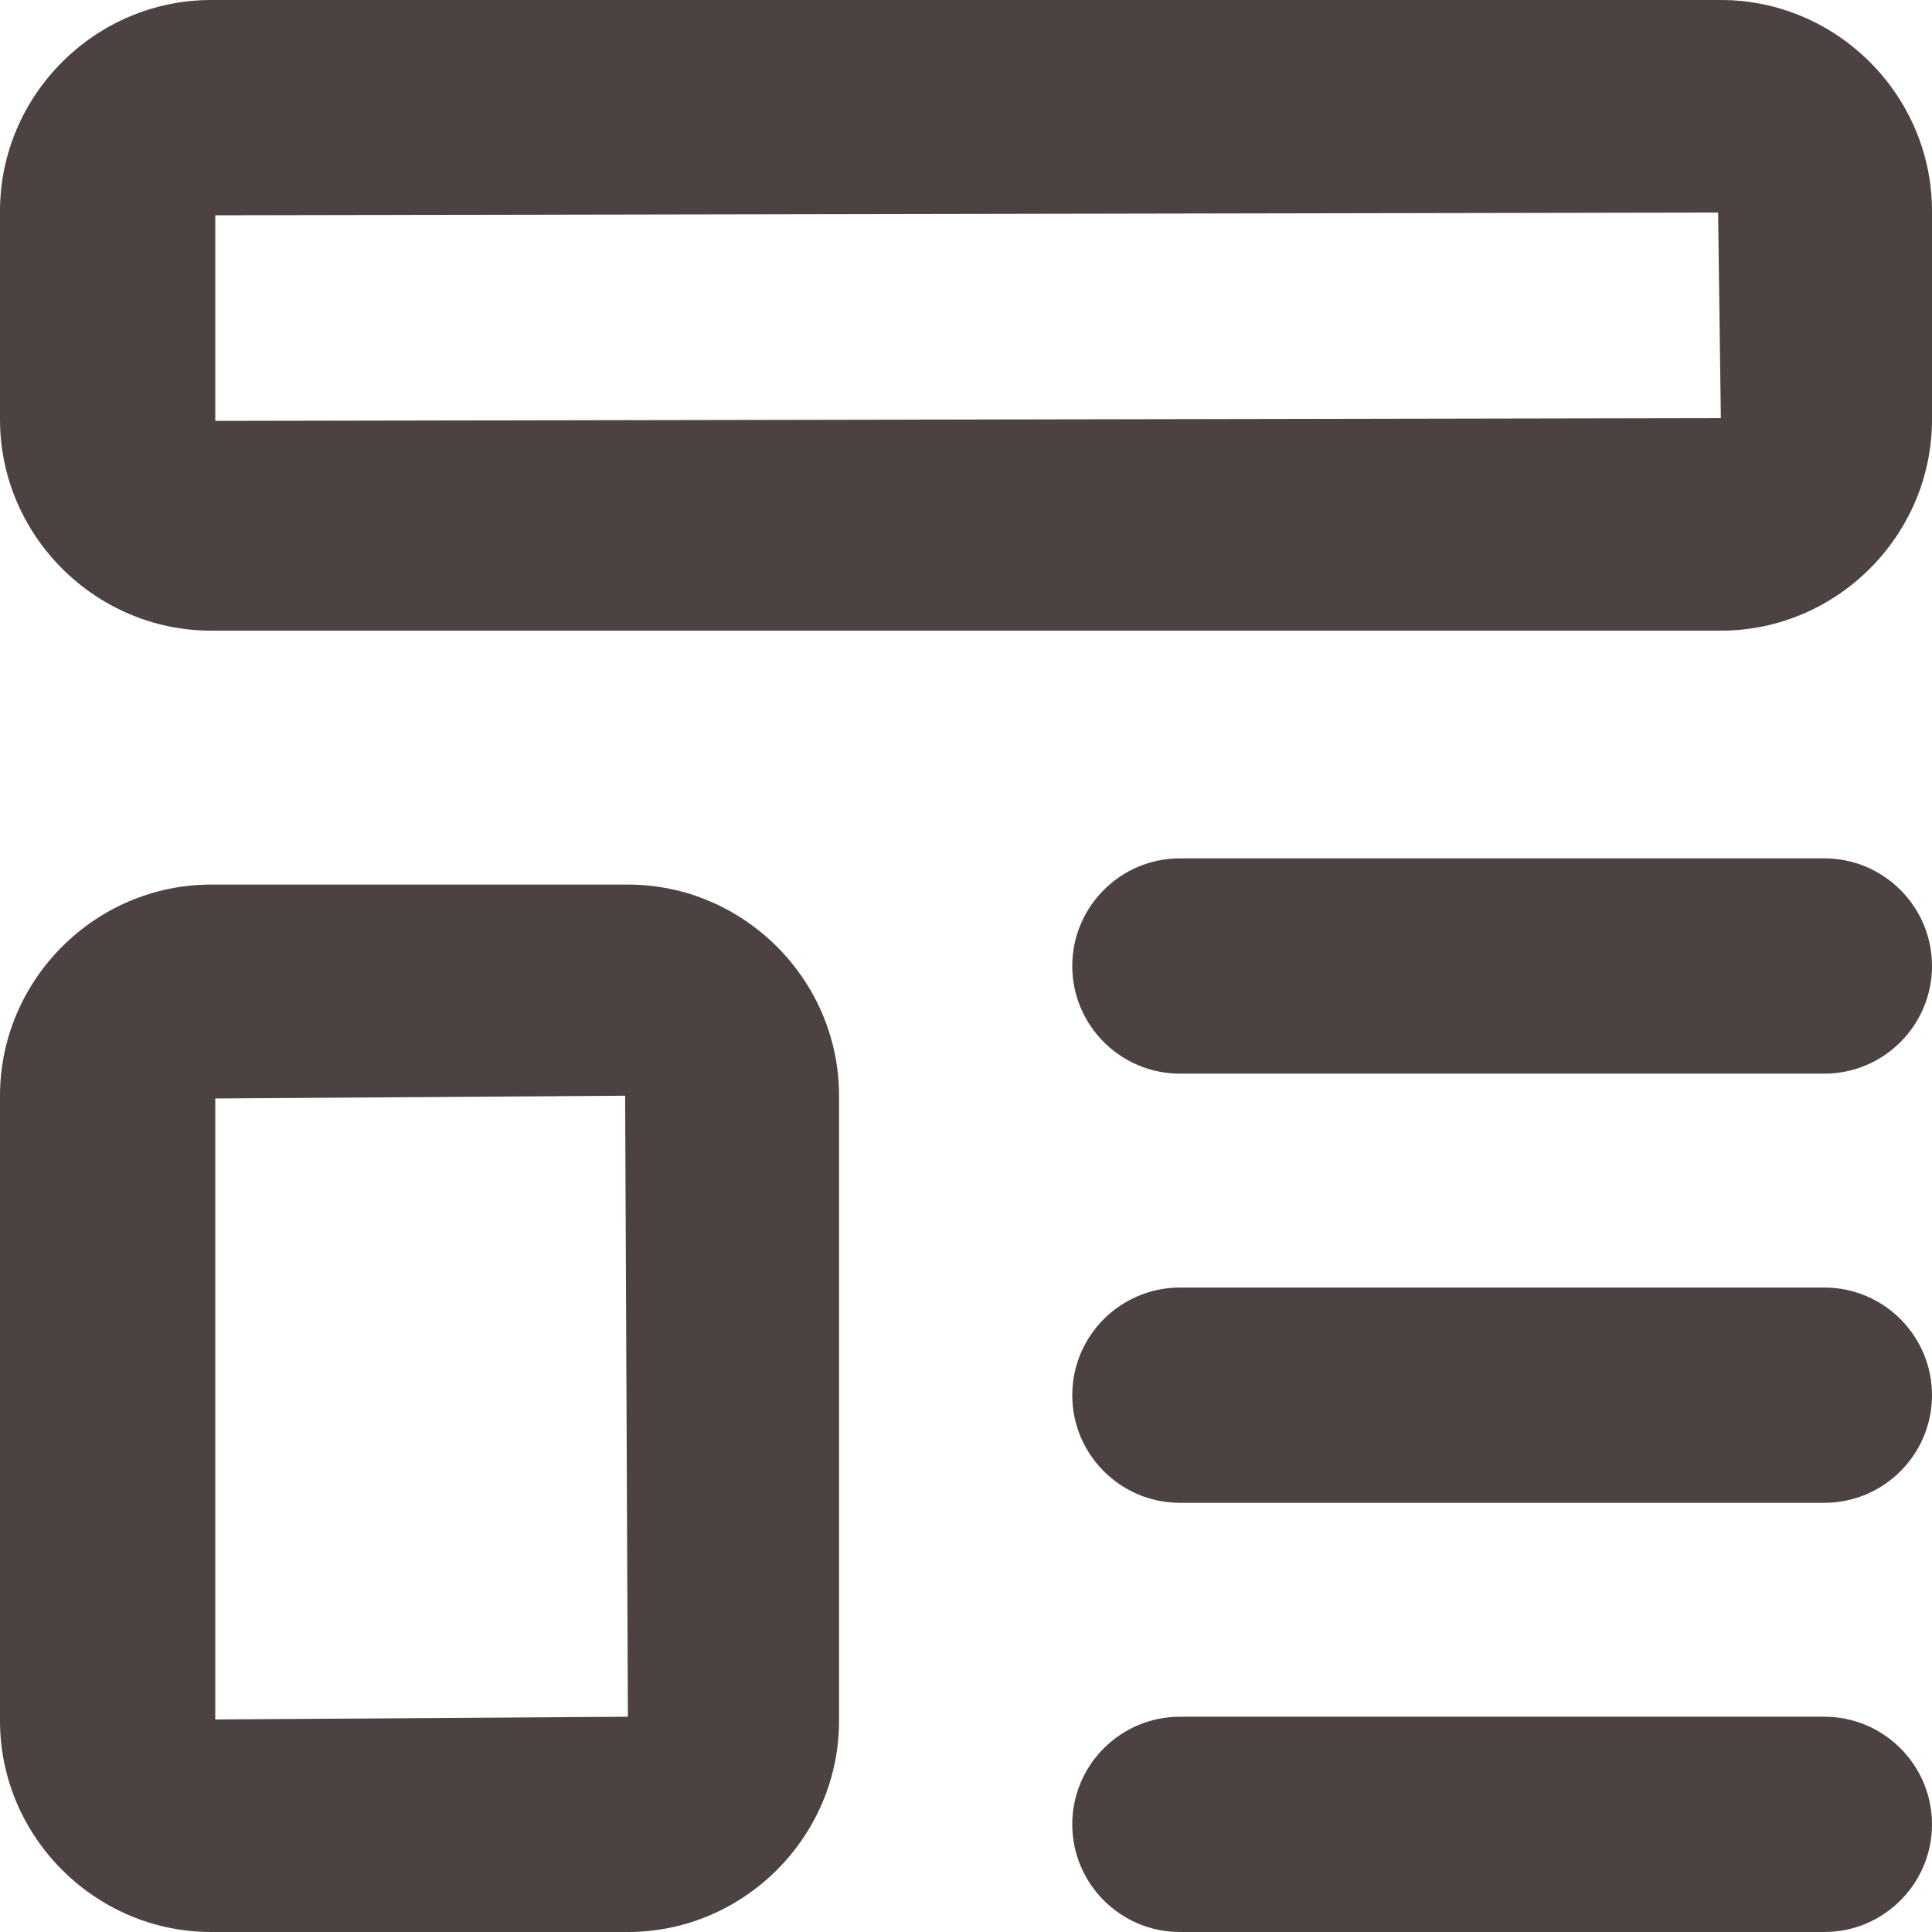
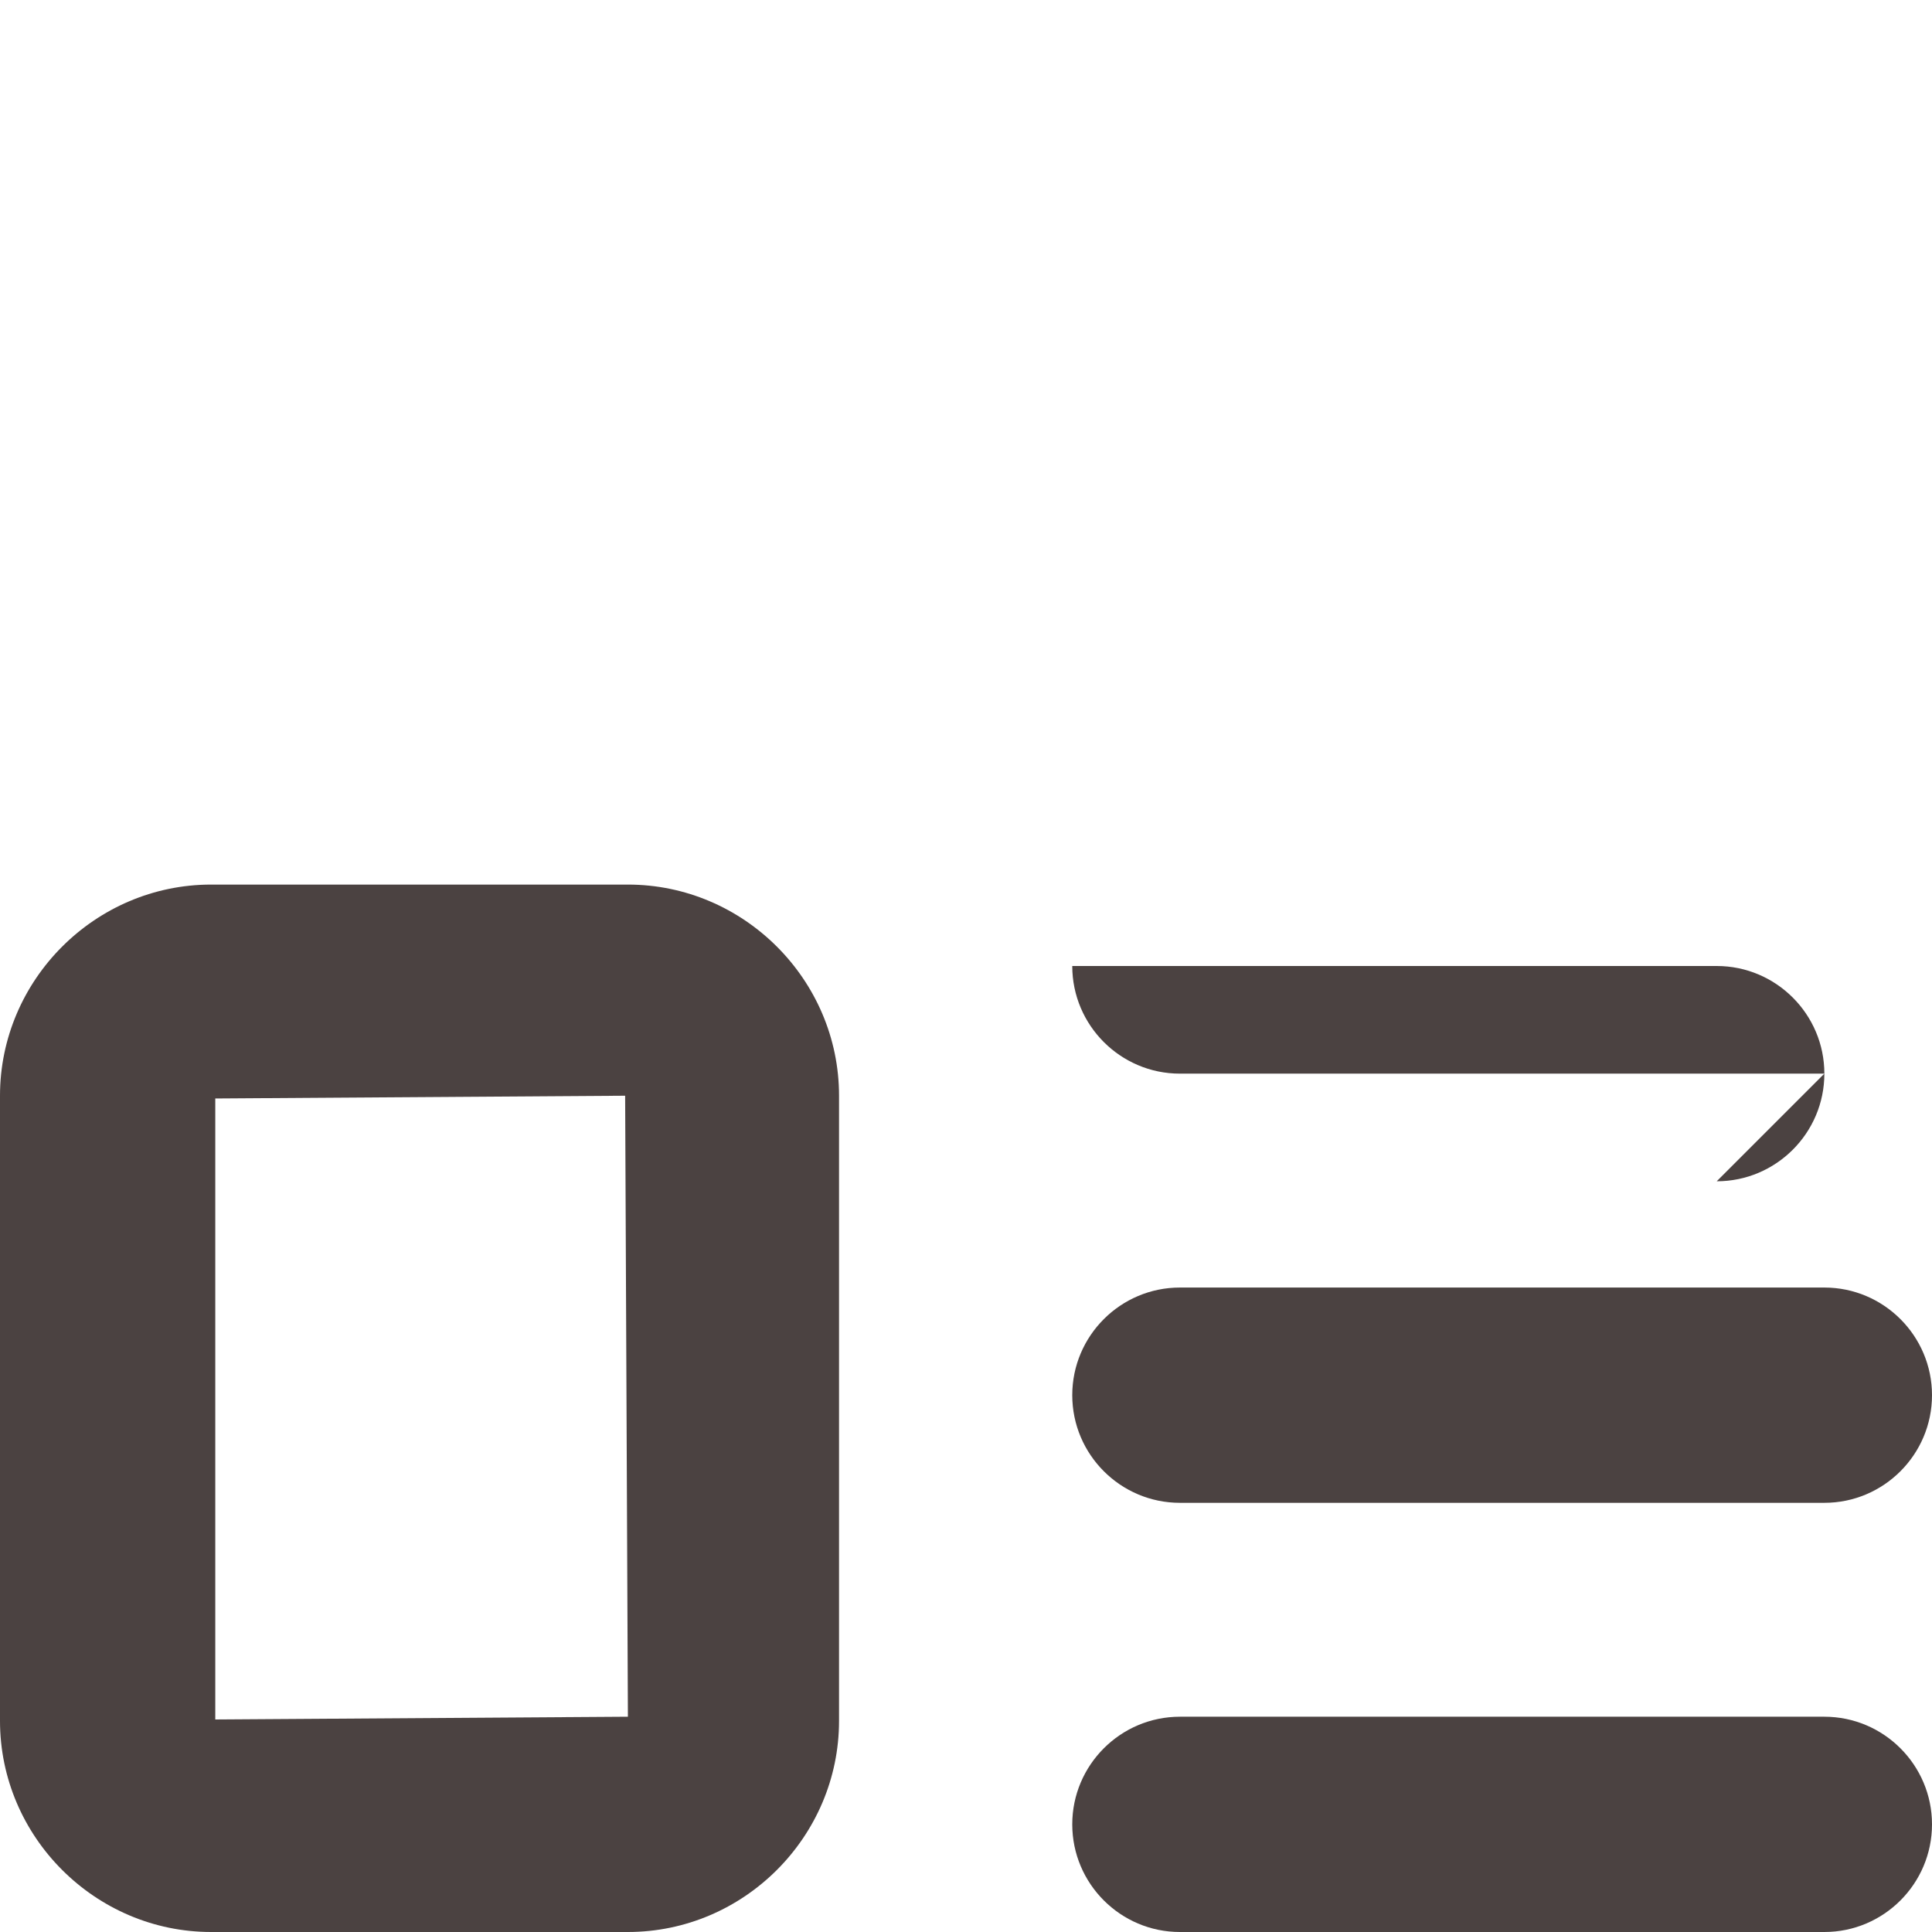
<svg xmlns="http://www.w3.org/2000/svg" id="Ebene_1" viewBox="0 0 14 14">
-   <path d="M12.47,4.57H1.53c-.84,0-1.53-.69-1.53-1.53v-1.51C0,.69.69,0,1.53,0h10.94c.84,0,1.53.69,1.53,1.53v1.51c0,.84-.69,1.53-1.53,1.53ZM1.56,1.56v1.49l10.91-.02-.02-1.49-10.89.02Z" style="fill: #4b4241;" />
  <path d="M4.55,14H1.53c-.84,0-1.53-.69-1.53-1.53v-4.53c0-.84.69-1.53,1.53-1.53h3.02c.84,0,1.53.69,1.53,1.53v4.53c0,.84-.69,1.53-1.53,1.53ZM1.56,7.96v4.5l2.99-.02-.02-4.5-2.97.02ZM1.53,7.96h0,0Z" style="fill: #4b4241;" />
-   <path d="M13.22,7.78h-4.67c-.43,0-.78-.35-.78-.78s.35-.78.78-.78h4.67c.43,0,.78.35.78.78s-.35.78-.78.78Z" style="fill: #4b4241;" />
+   <path d="M13.22,7.78h-4.67c-.43,0-.78-.35-.78-.78h4.67c.43,0,.78.35.78.78s-.35.78-.78.78Z" style="fill: #4b4241;" />
  <path d="M13.22,10.89h-4.67c-.43,0-.78-.35-.78-.78s.35-.78.78-.78h4.67c.43,0,.78.35.78.78s-.35.78-.78.78Z" style="fill: #4b4241;" />
  <path d="M13.22,14h-4.67c-.43,0-.78-.35-.78-.78s.35-.78.78-.78h4.67c.43,0,.78.35.78.78s-.35.78-.78.78Z" style="fill: #4b4241;" />
</svg>